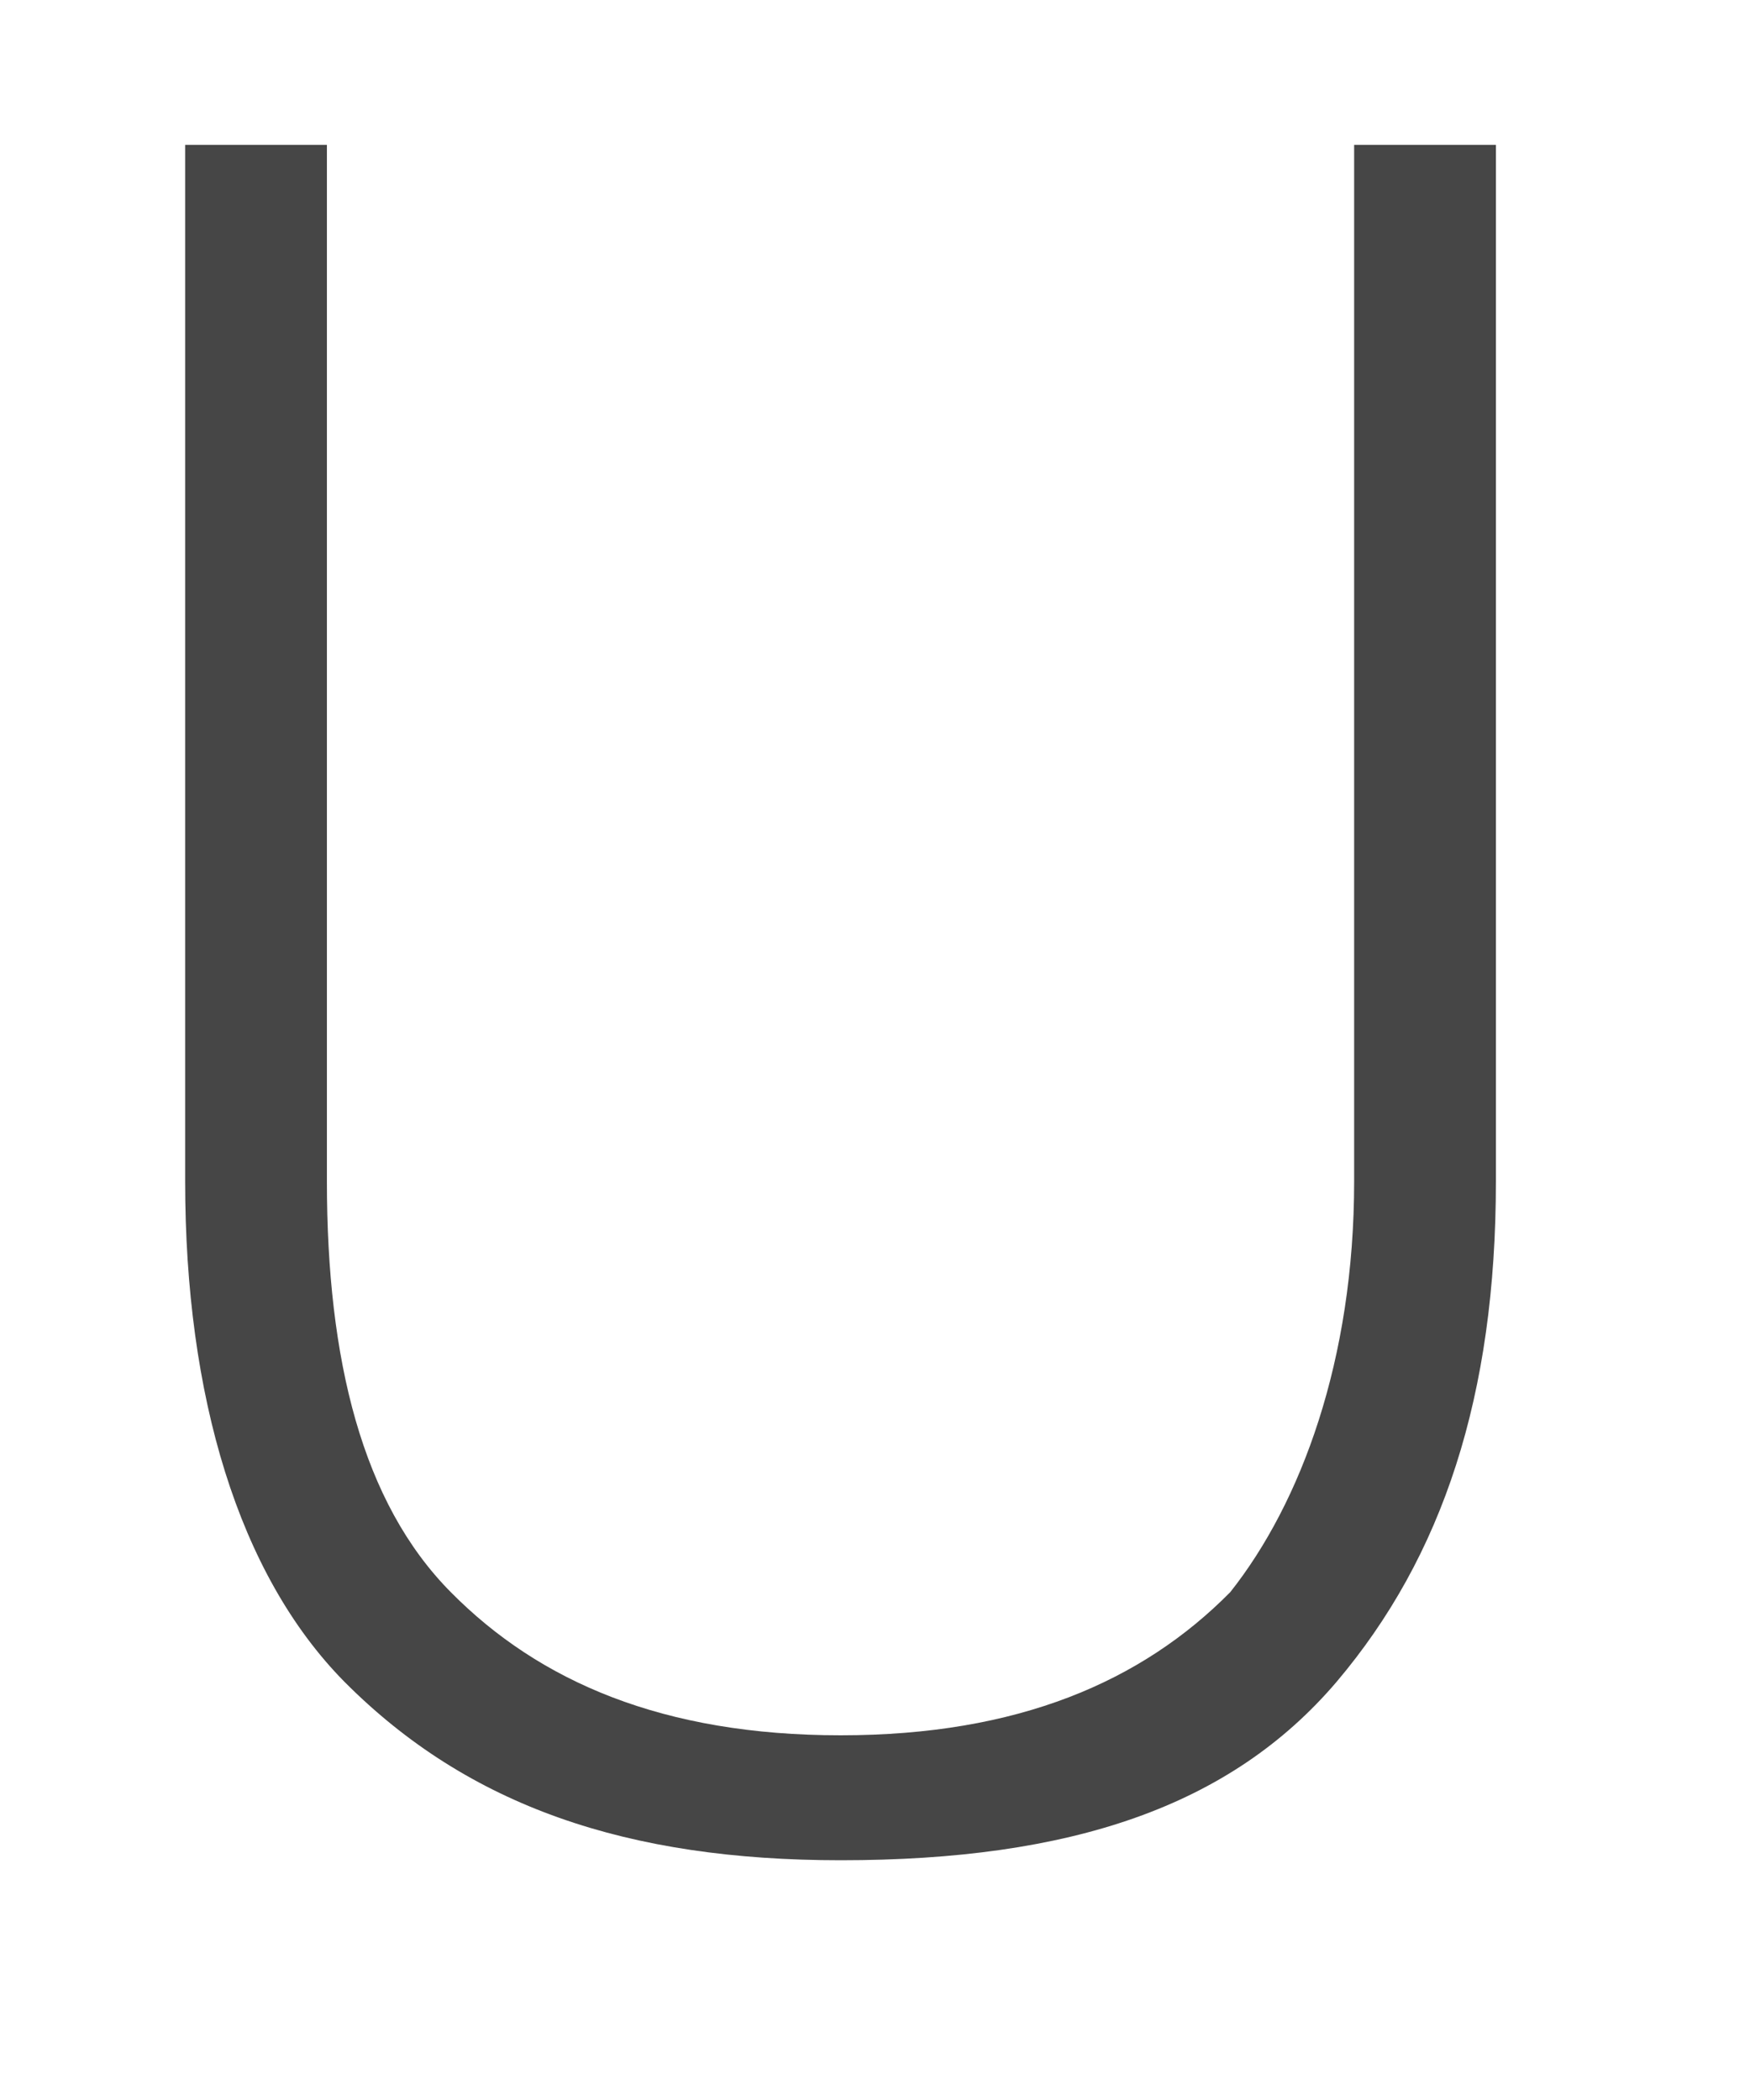
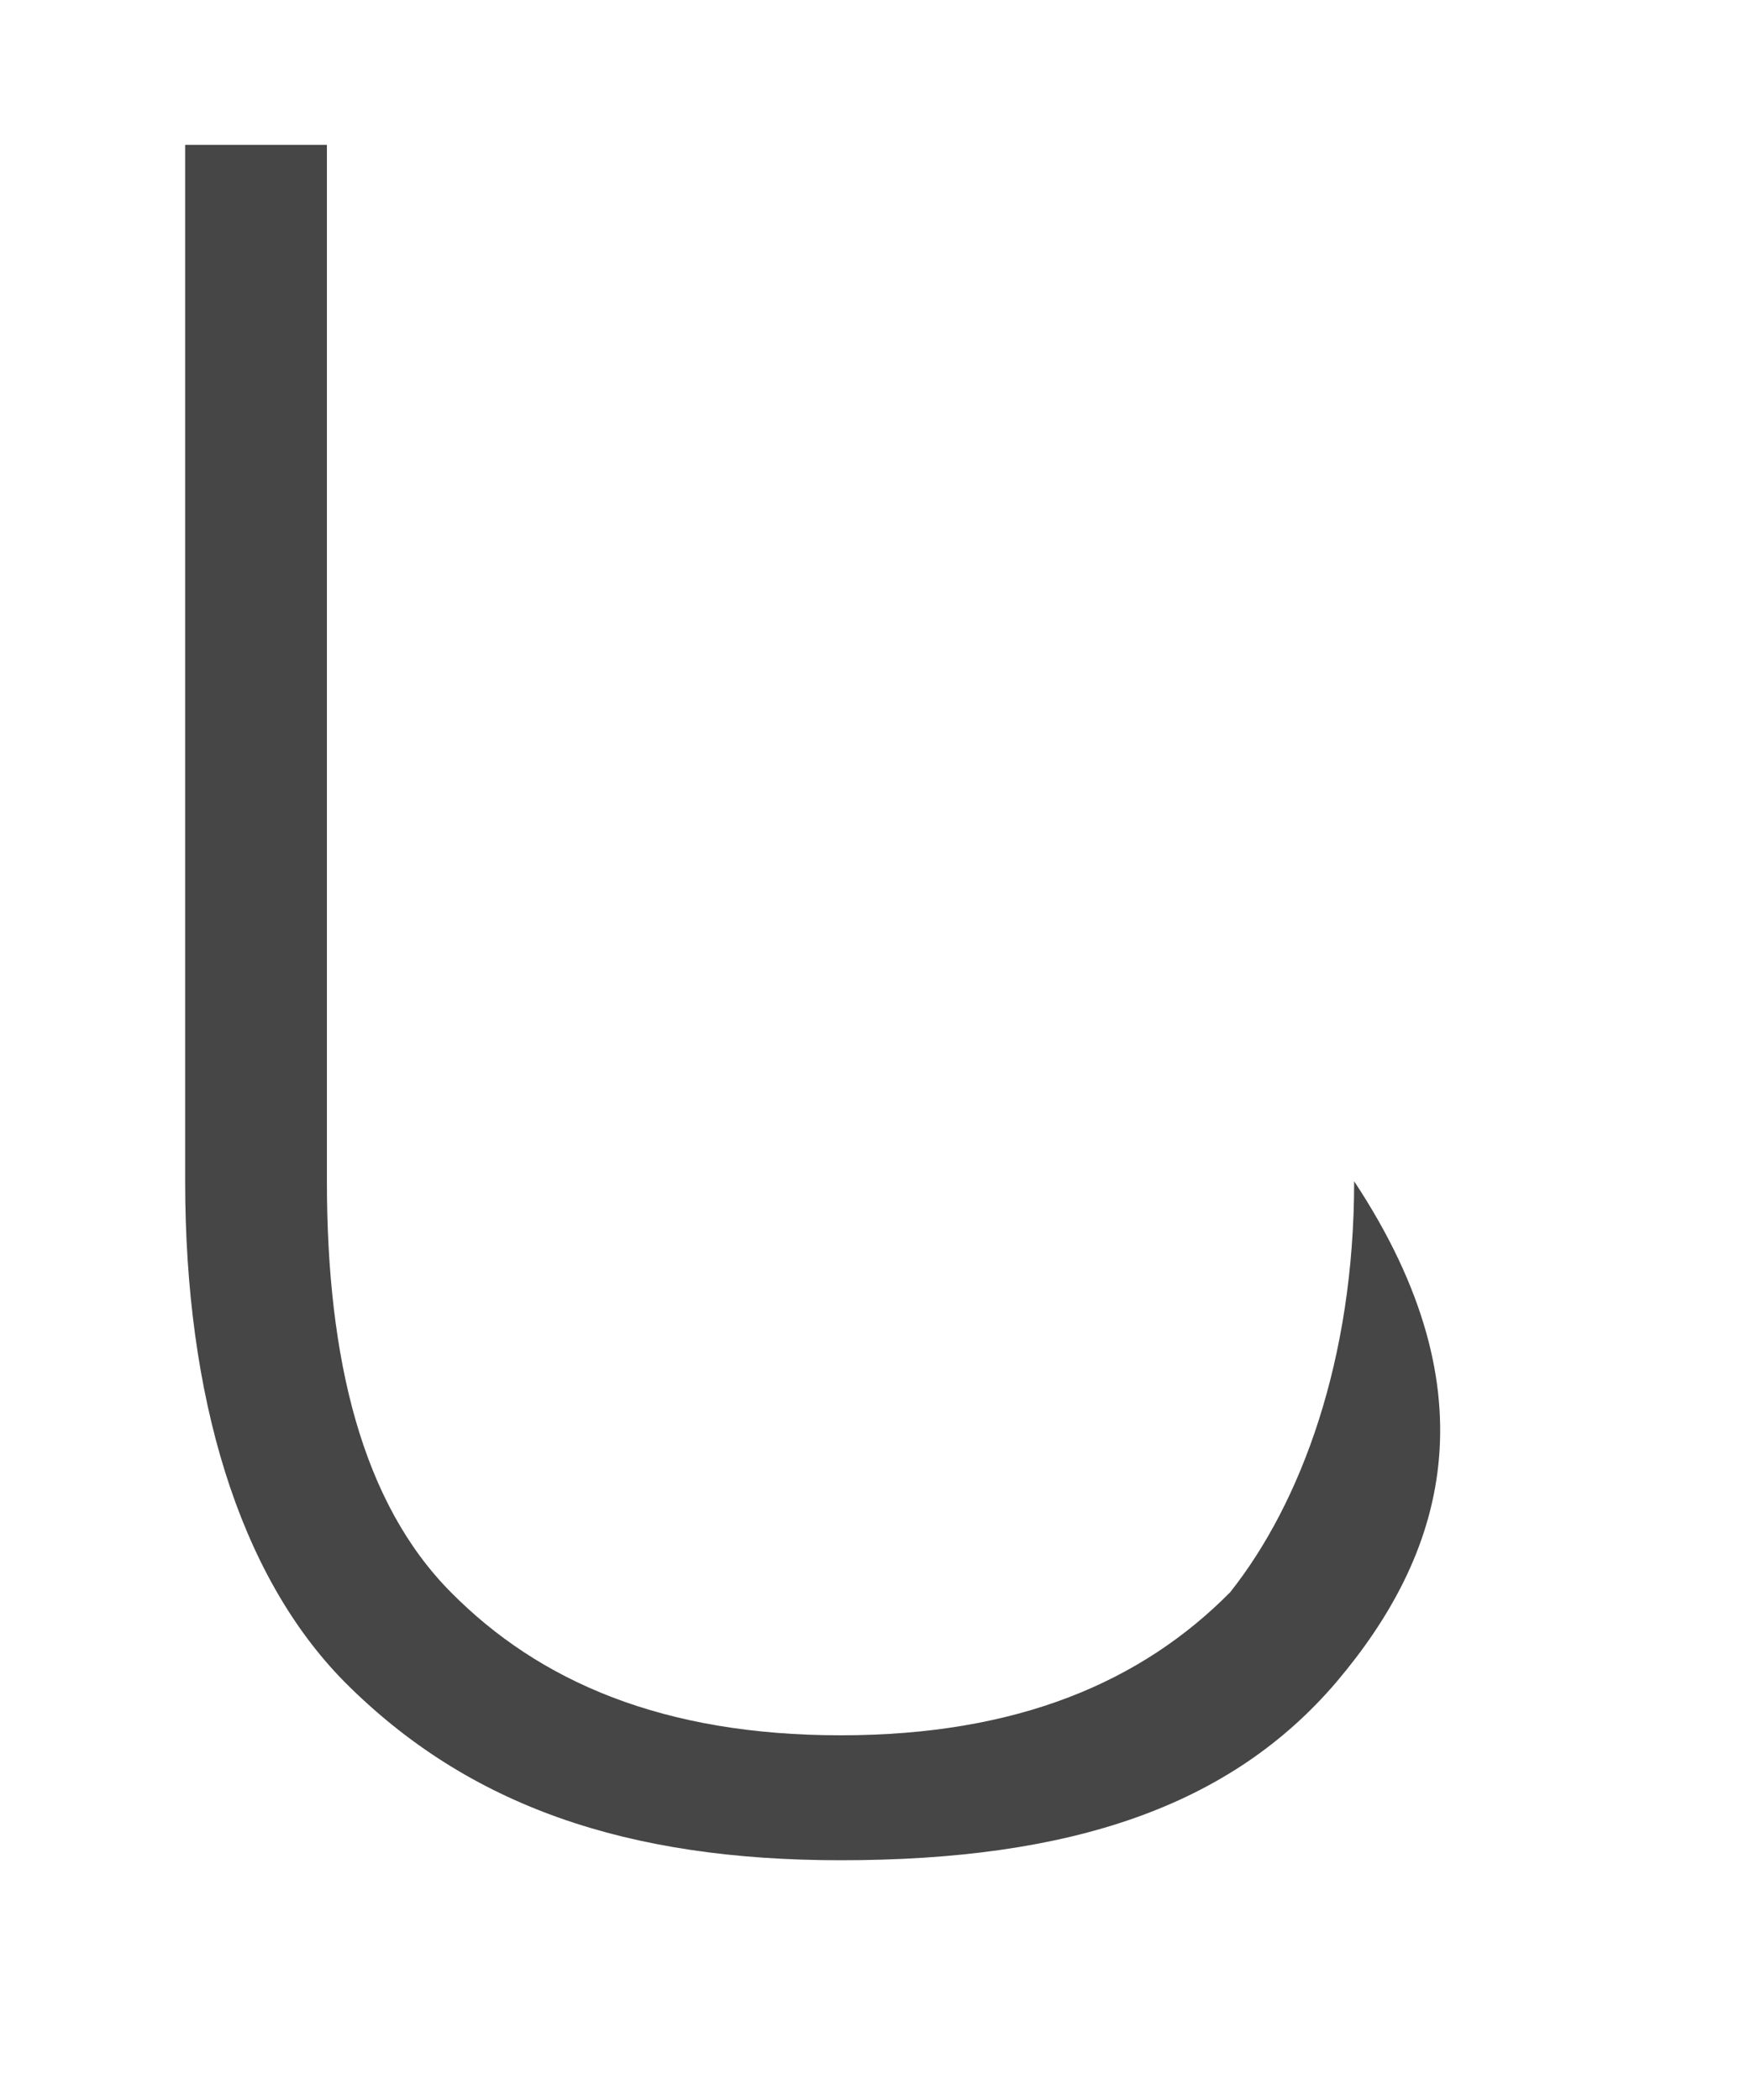
<svg xmlns="http://www.w3.org/2000/svg" width="5" height="6" viewBox="0 0 5 6" fill="none">
-   <path id="Vector" d="M0.529 0.414H0.934V3.375C0.934 3.886 1.035 4.294 1.288 4.549C1.541 4.805 1.895 4.958 2.402 4.958C2.908 4.958 3.262 4.805 3.515 4.549C3.717 4.294 3.869 3.886 3.869 3.375V0.414H4.274V3.375C4.274 3.988 4.122 4.447 3.819 4.805C3.515 5.162 3.059 5.315 2.402 5.315C1.794 5.315 1.339 5.162 0.984 4.805C0.681 4.498 0.529 3.988 0.529 3.375V0.414Z" fill="#464646" />
+   <path id="Vector" d="M0.529 0.414H0.934V3.375C0.934 3.886 1.035 4.294 1.288 4.549C1.541 4.805 1.895 4.958 2.402 4.958C2.908 4.958 3.262 4.805 3.515 4.549C3.717 4.294 3.869 3.886 3.869 3.375V0.414V3.375C4.274 3.988 4.122 4.447 3.819 4.805C3.515 5.162 3.059 5.315 2.402 5.315C1.794 5.315 1.339 5.162 0.984 4.805C0.681 4.498 0.529 3.988 0.529 3.375V0.414Z" fill="#464646" />
</svg>